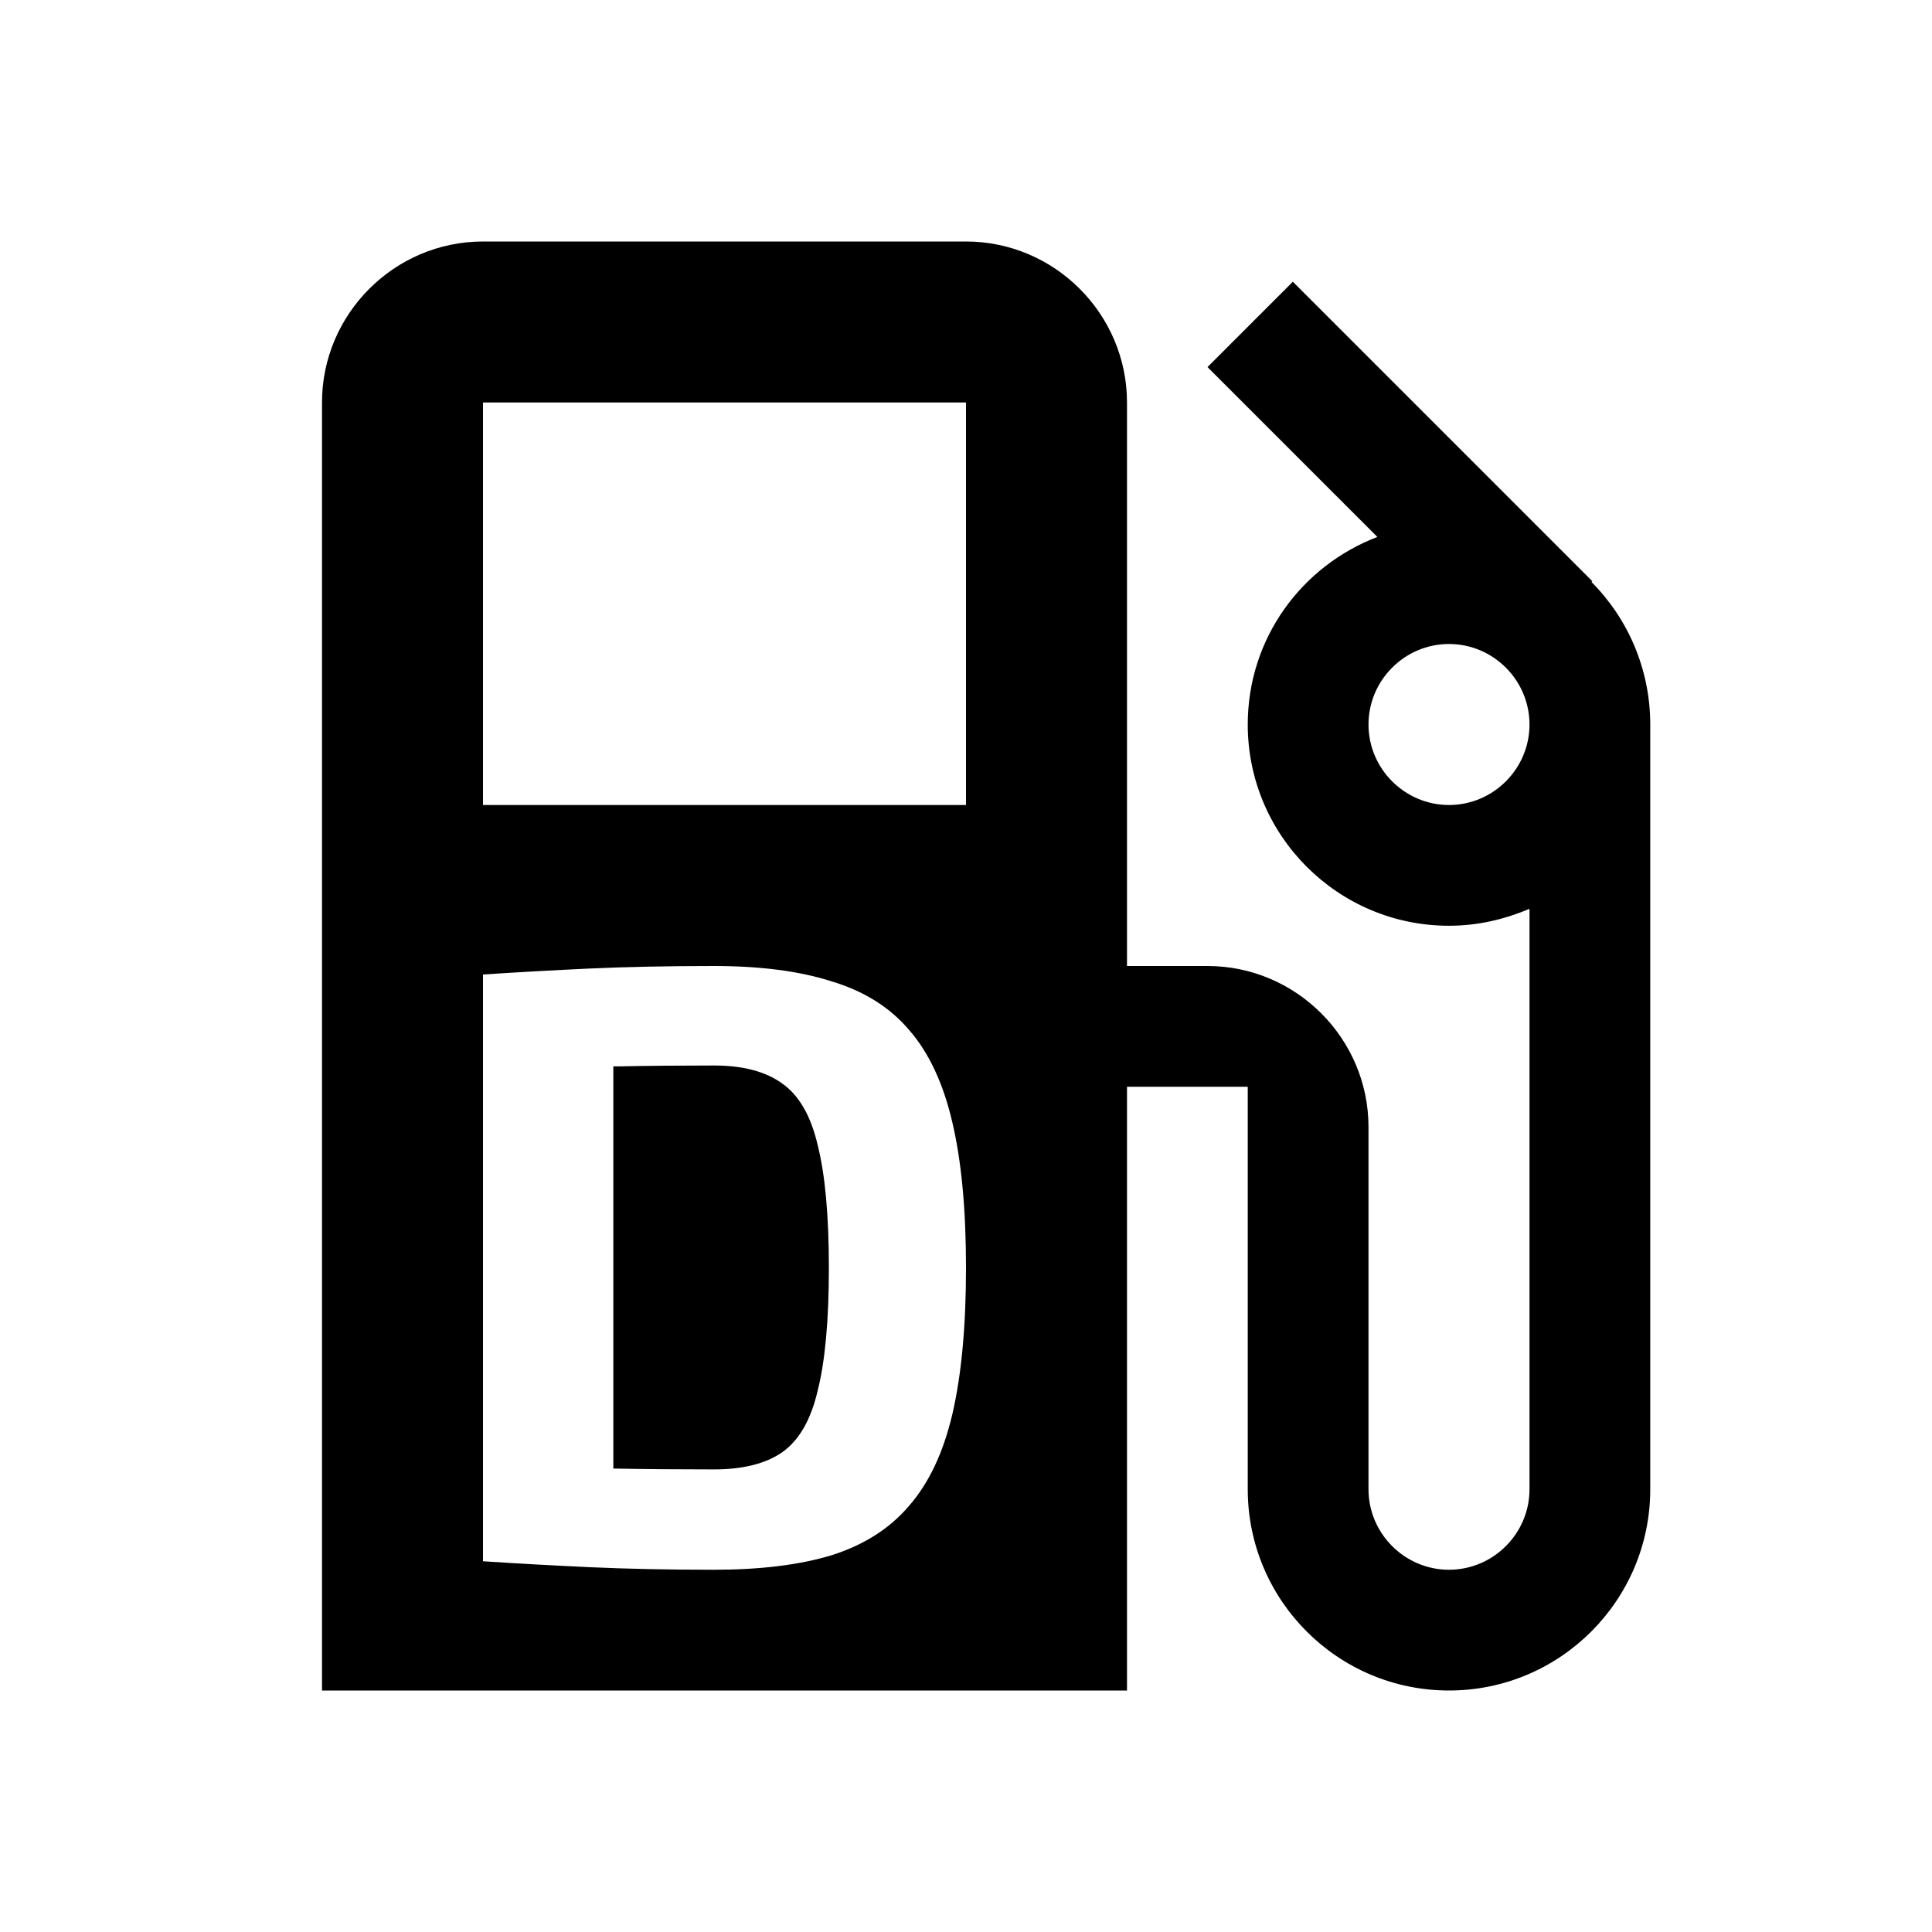
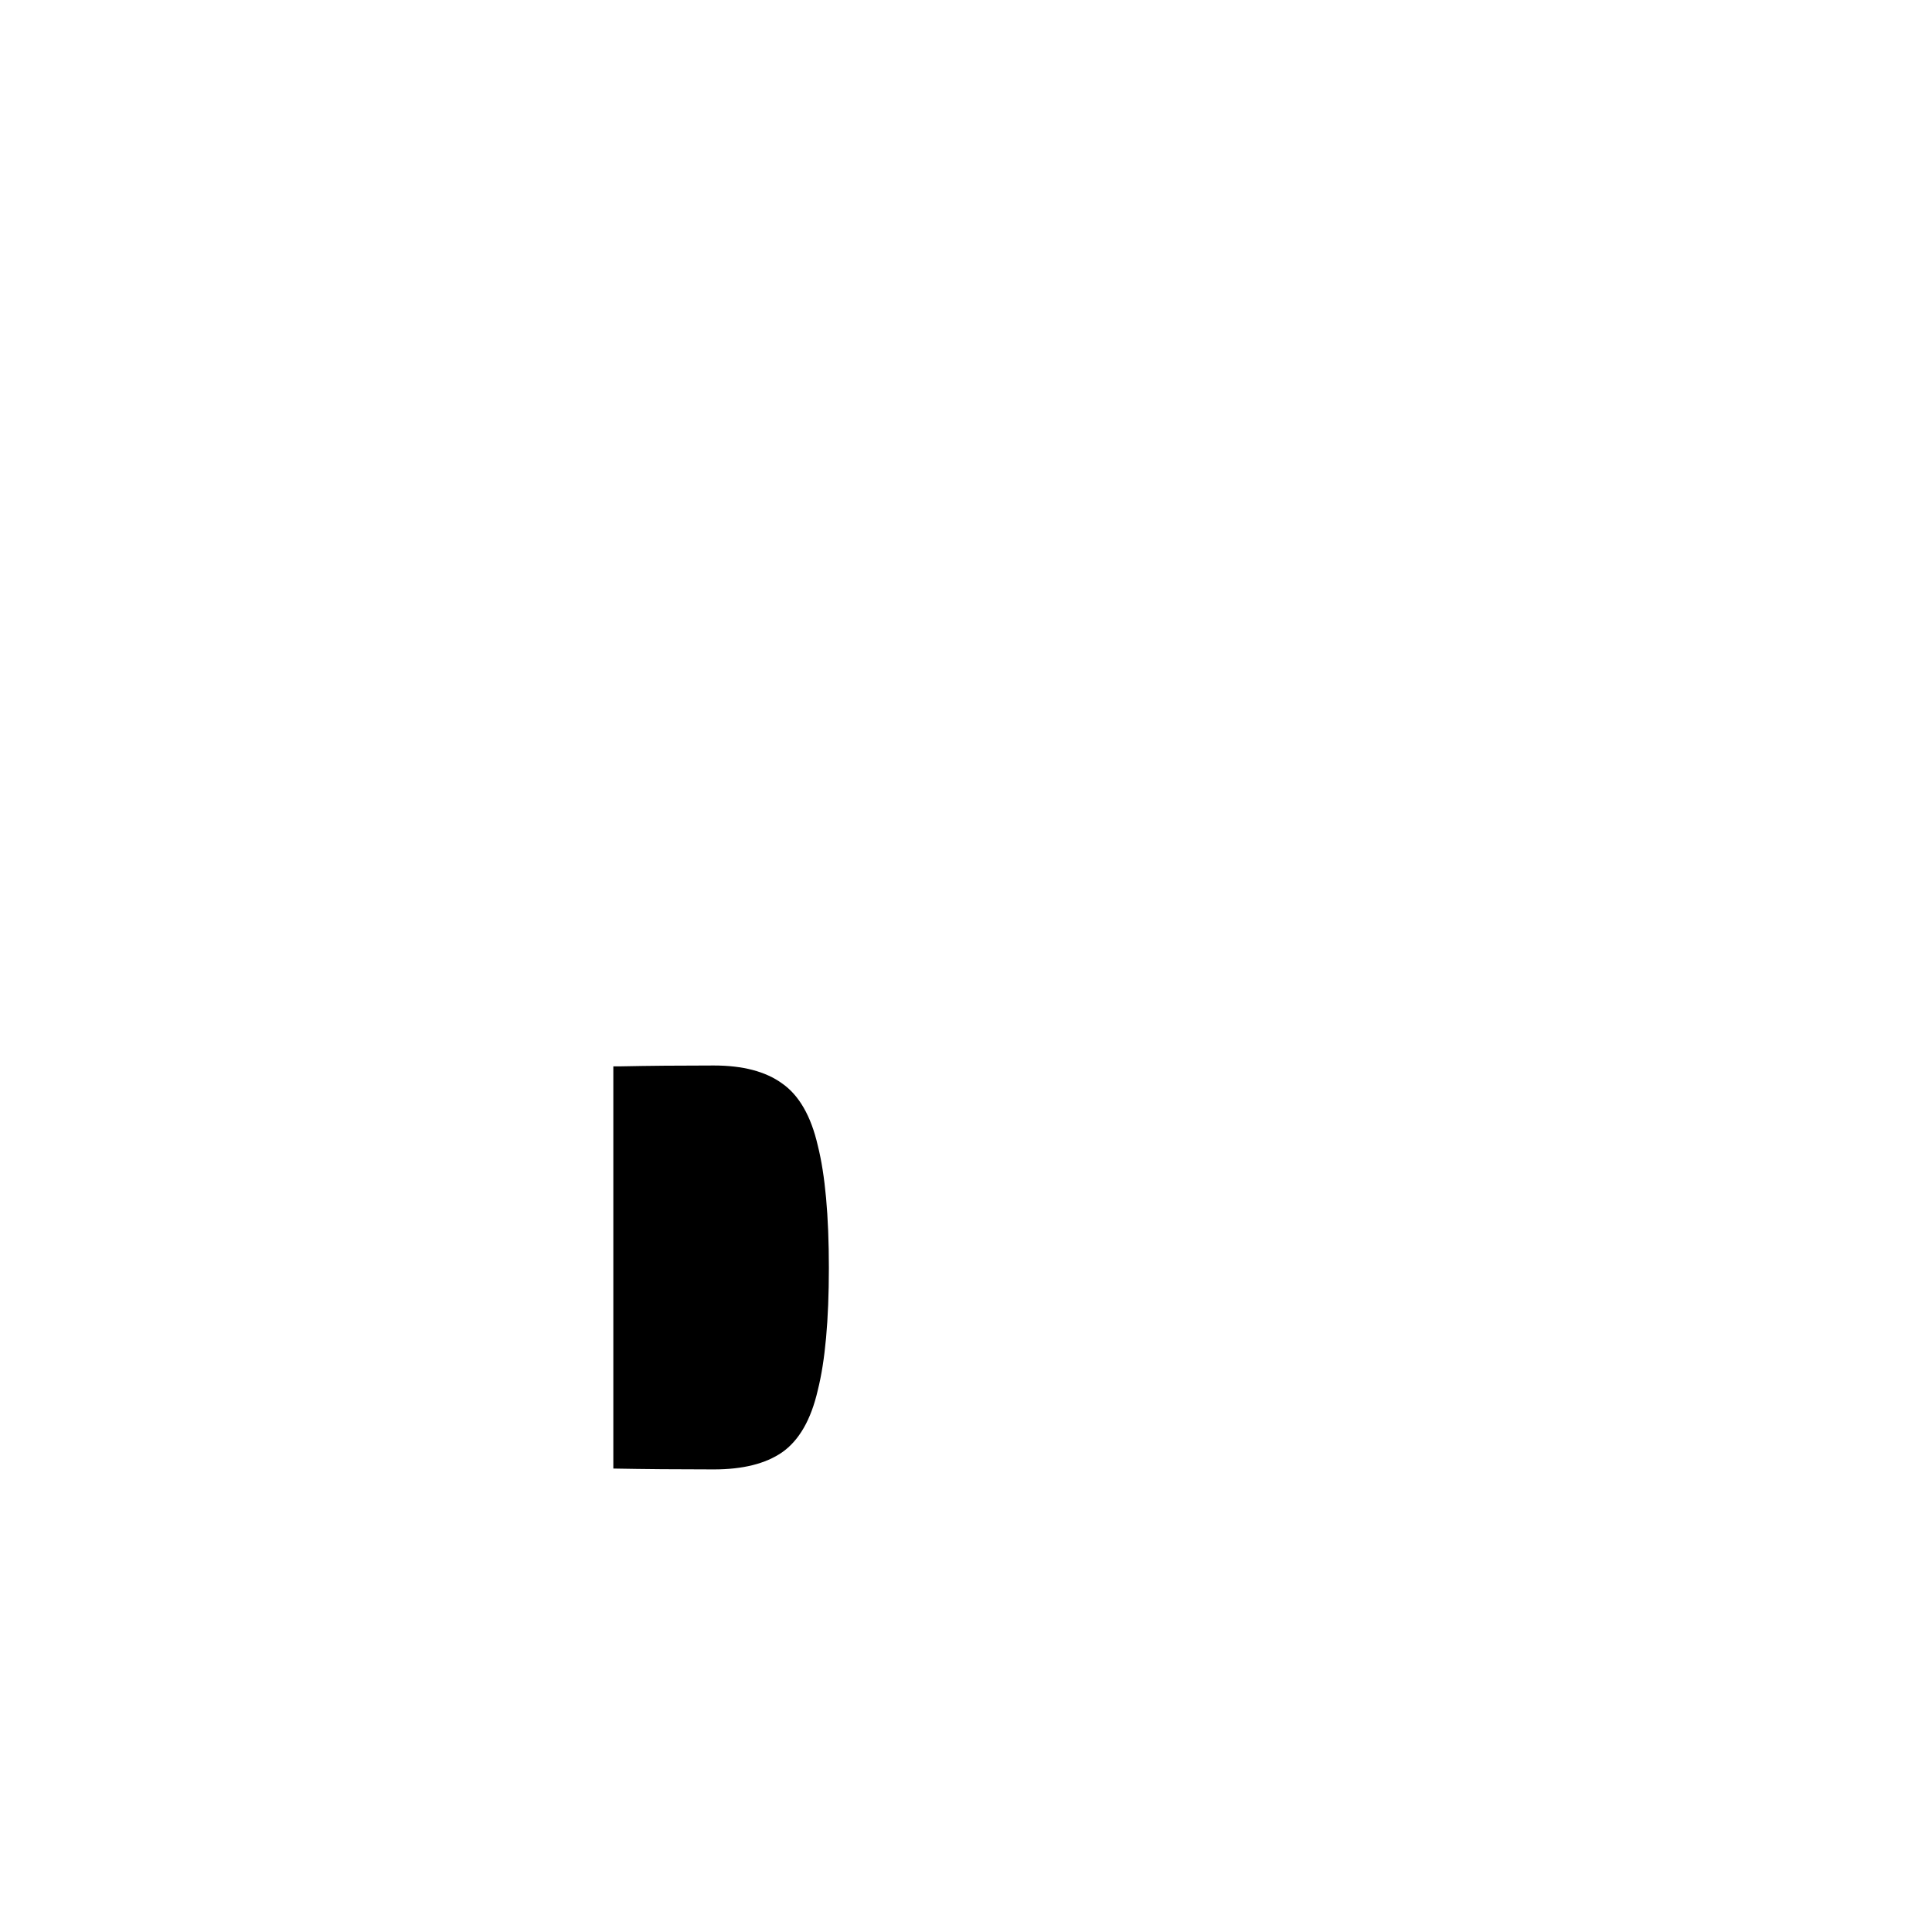
<svg xmlns="http://www.w3.org/2000/svg" width="48" height="48" viewBox="0 0 48 48" fill="none">
  <path d="M15.238 36.485C15.245 36.485 15.252 36.486 15.259 36.486C16.007 36.5 16.832 36.507 17.735 36.507C18.455 36.507 19.019 36.366 19.429 36.084C19.852 35.789 20.148 35.275 20.317 34.542C20.501 33.81 20.593 32.796 20.593 31.5C20.593 30.204 20.501 29.19 20.317 28.458C20.148 27.725 19.852 27.211 19.429 26.916C19.019 26.62 18.455 26.472 17.735 26.472C16.875 26.472 16.106 26.479 15.429 26.493H15.238V36.485Z" fill="black" />
-   <path fill-rule="evenodd" clip-rule="evenodd" d="M39.56 14.44L39.54 14.46C40.44 15.36 41 16.62 41 18V37C41 39.76 38.76 42 36 42C33.24 42 31 39.76 31 37V27H28V42H8V10C8 7.8 9.8 6 12 6H24C26.2 6 28 7.8 28 10V24H30C32.2 24 34 25.8 34 28V37C34 38.1 34.9 39 36 39C37.1 39 38 38.1 38 37V22.58C37.38 22.84 36.72 23 36 23C33.24 23 31 20.76 31 18C31 15.86 32.34 14.06 34.22 13.34L30 9.12L32.12 7L39.56 14.44ZM12 20H24V10H12V20ZM36 20C34.9 20 34 19.1 34 18C34 16.9 34.9 16 36 16C37.1 16 38 16.9 38 18C38 19.1 37.1 20 36 20ZM20.656 24.38C19.866 24.127 18.892 24 17.735 24C16.607 24 15.577 24.021 14.646 24.063C13.728 24.106 12.847 24.155 12 24.211V38.789C12.847 38.845 13.735 38.894 14.667 38.937C15.598 38.979 16.621 39 17.735 39C18.892 39 19.866 38.88 20.656 38.641C21.46 38.387 22.102 37.979 22.582 37.416C23.076 36.852 23.436 36.092 23.661 35.134C23.887 34.162 24 32.951 24 31.5C24 30.049 23.887 28.845 23.661 27.887C23.436 26.916 23.076 26.148 22.582 25.584C22.102 25.021 21.46 24.62 20.656 24.38Z" fill="black" />
</svg>